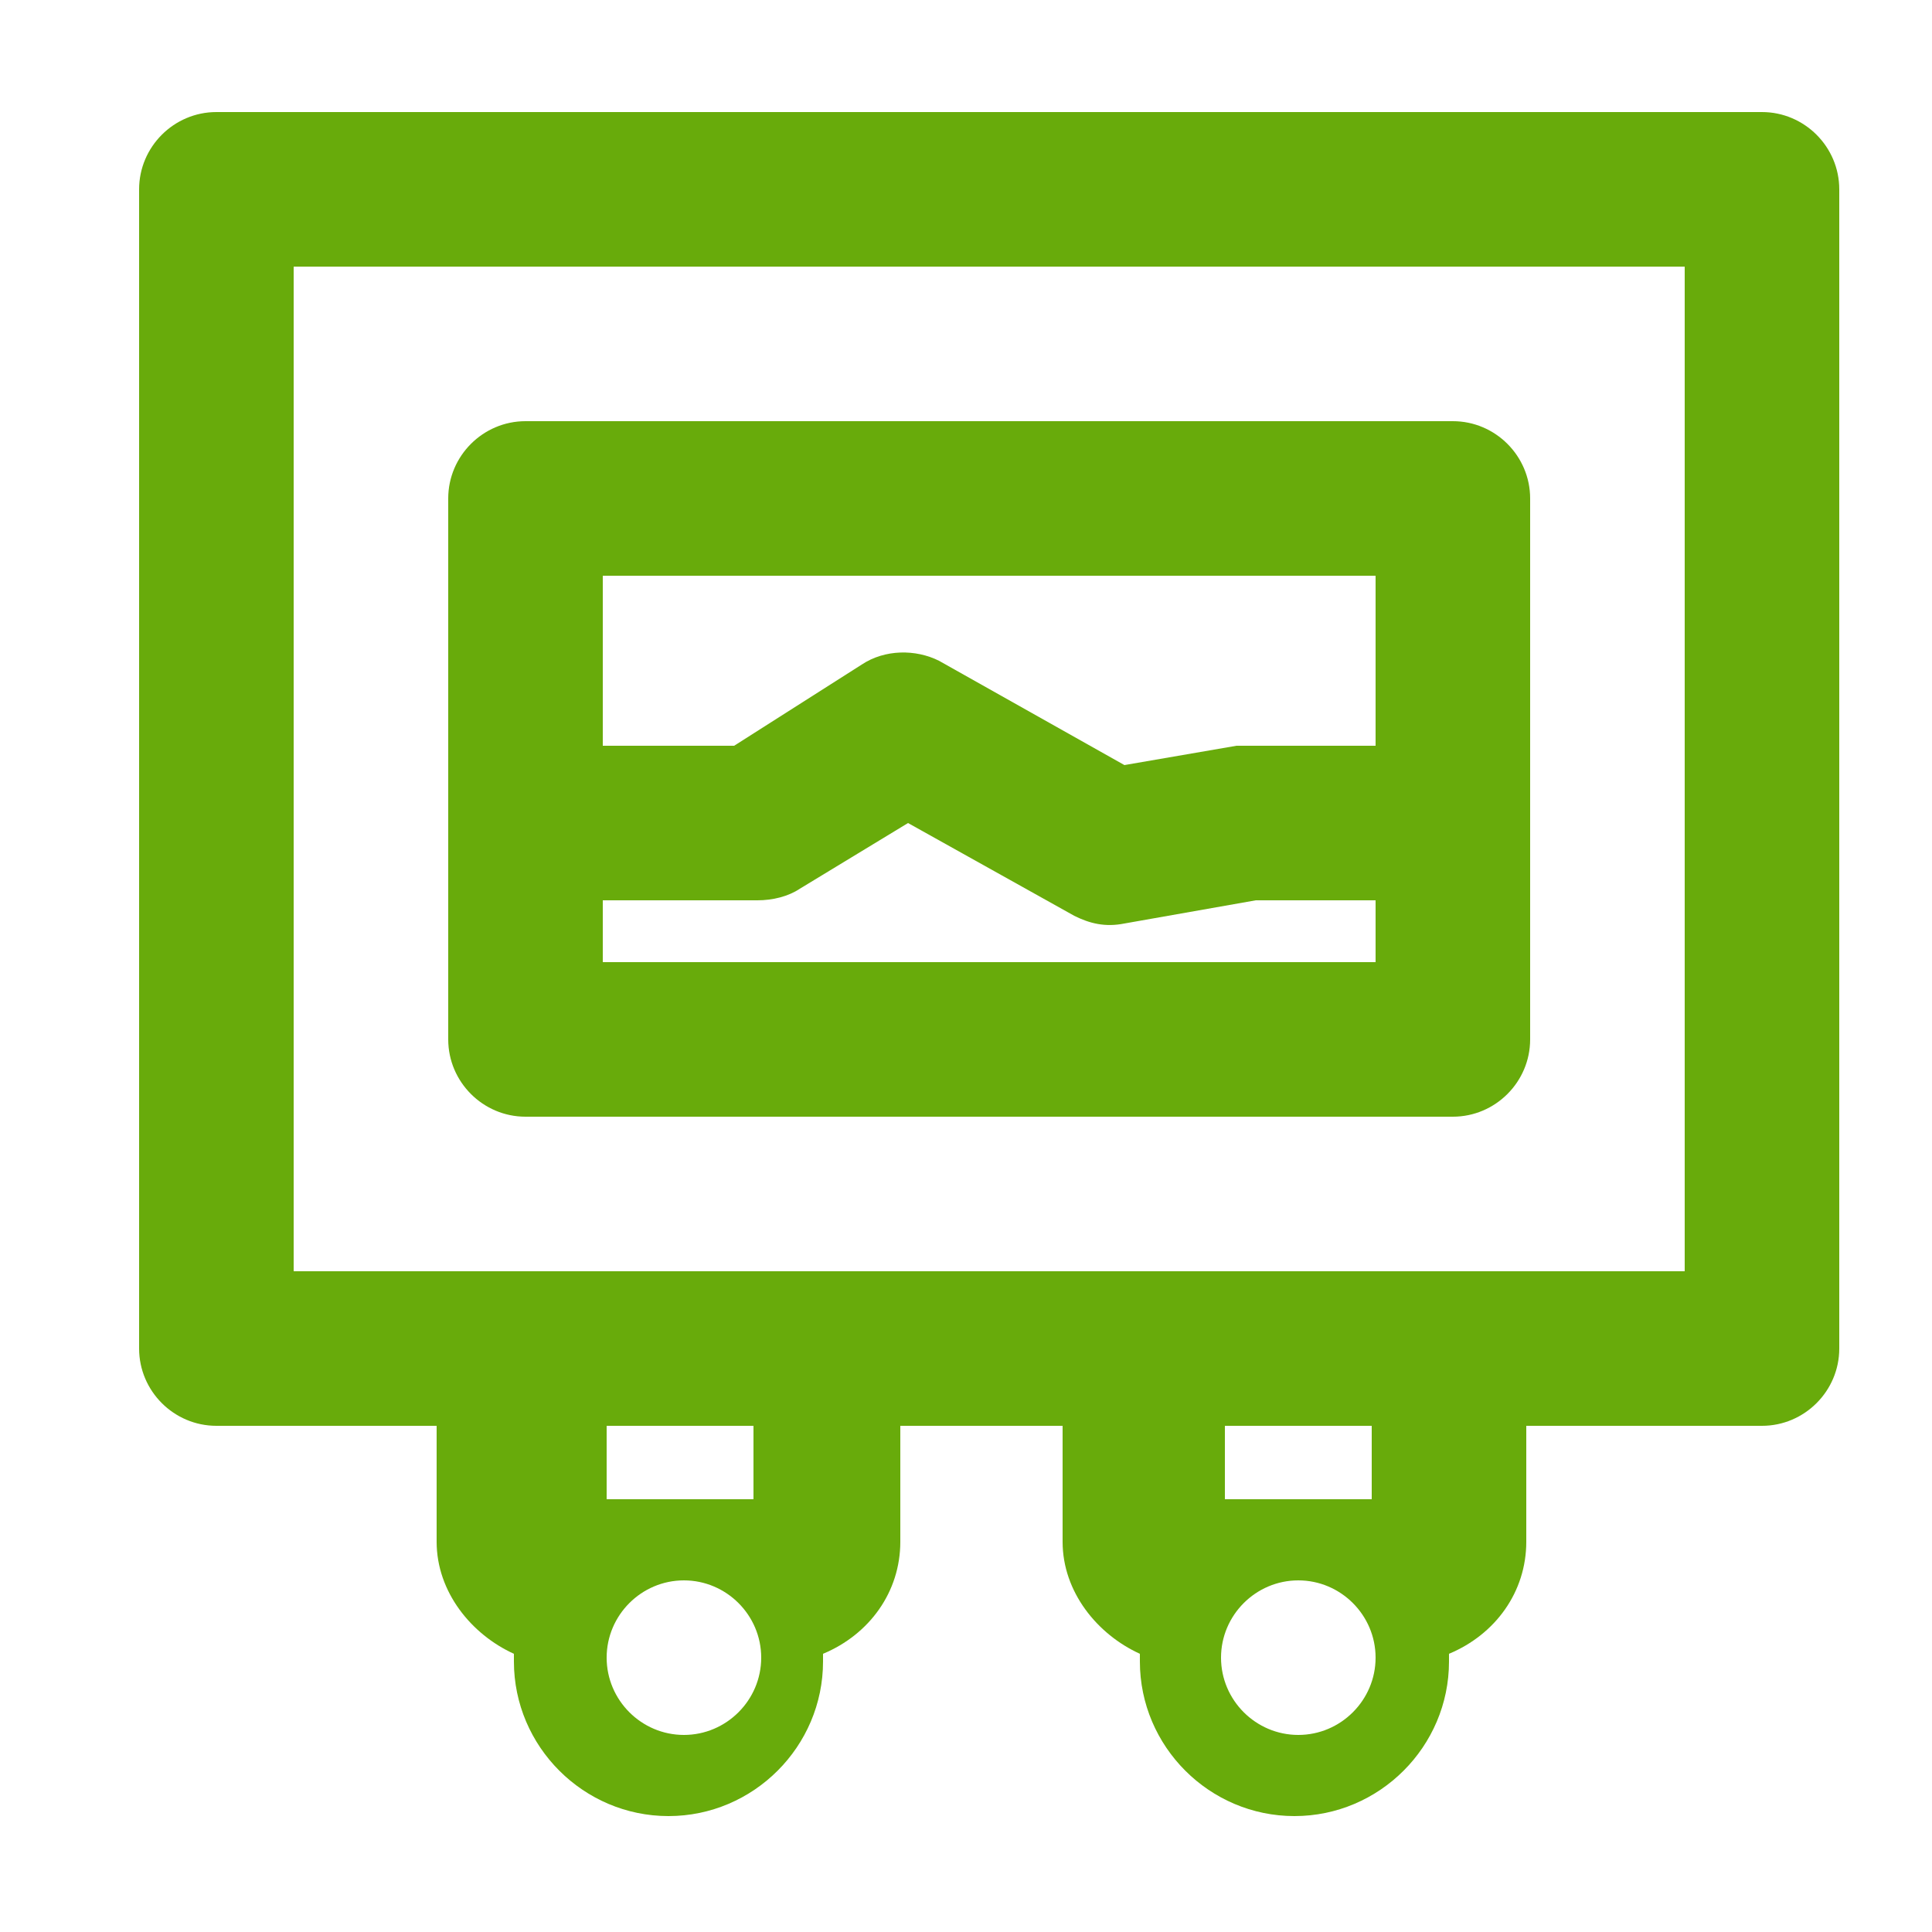
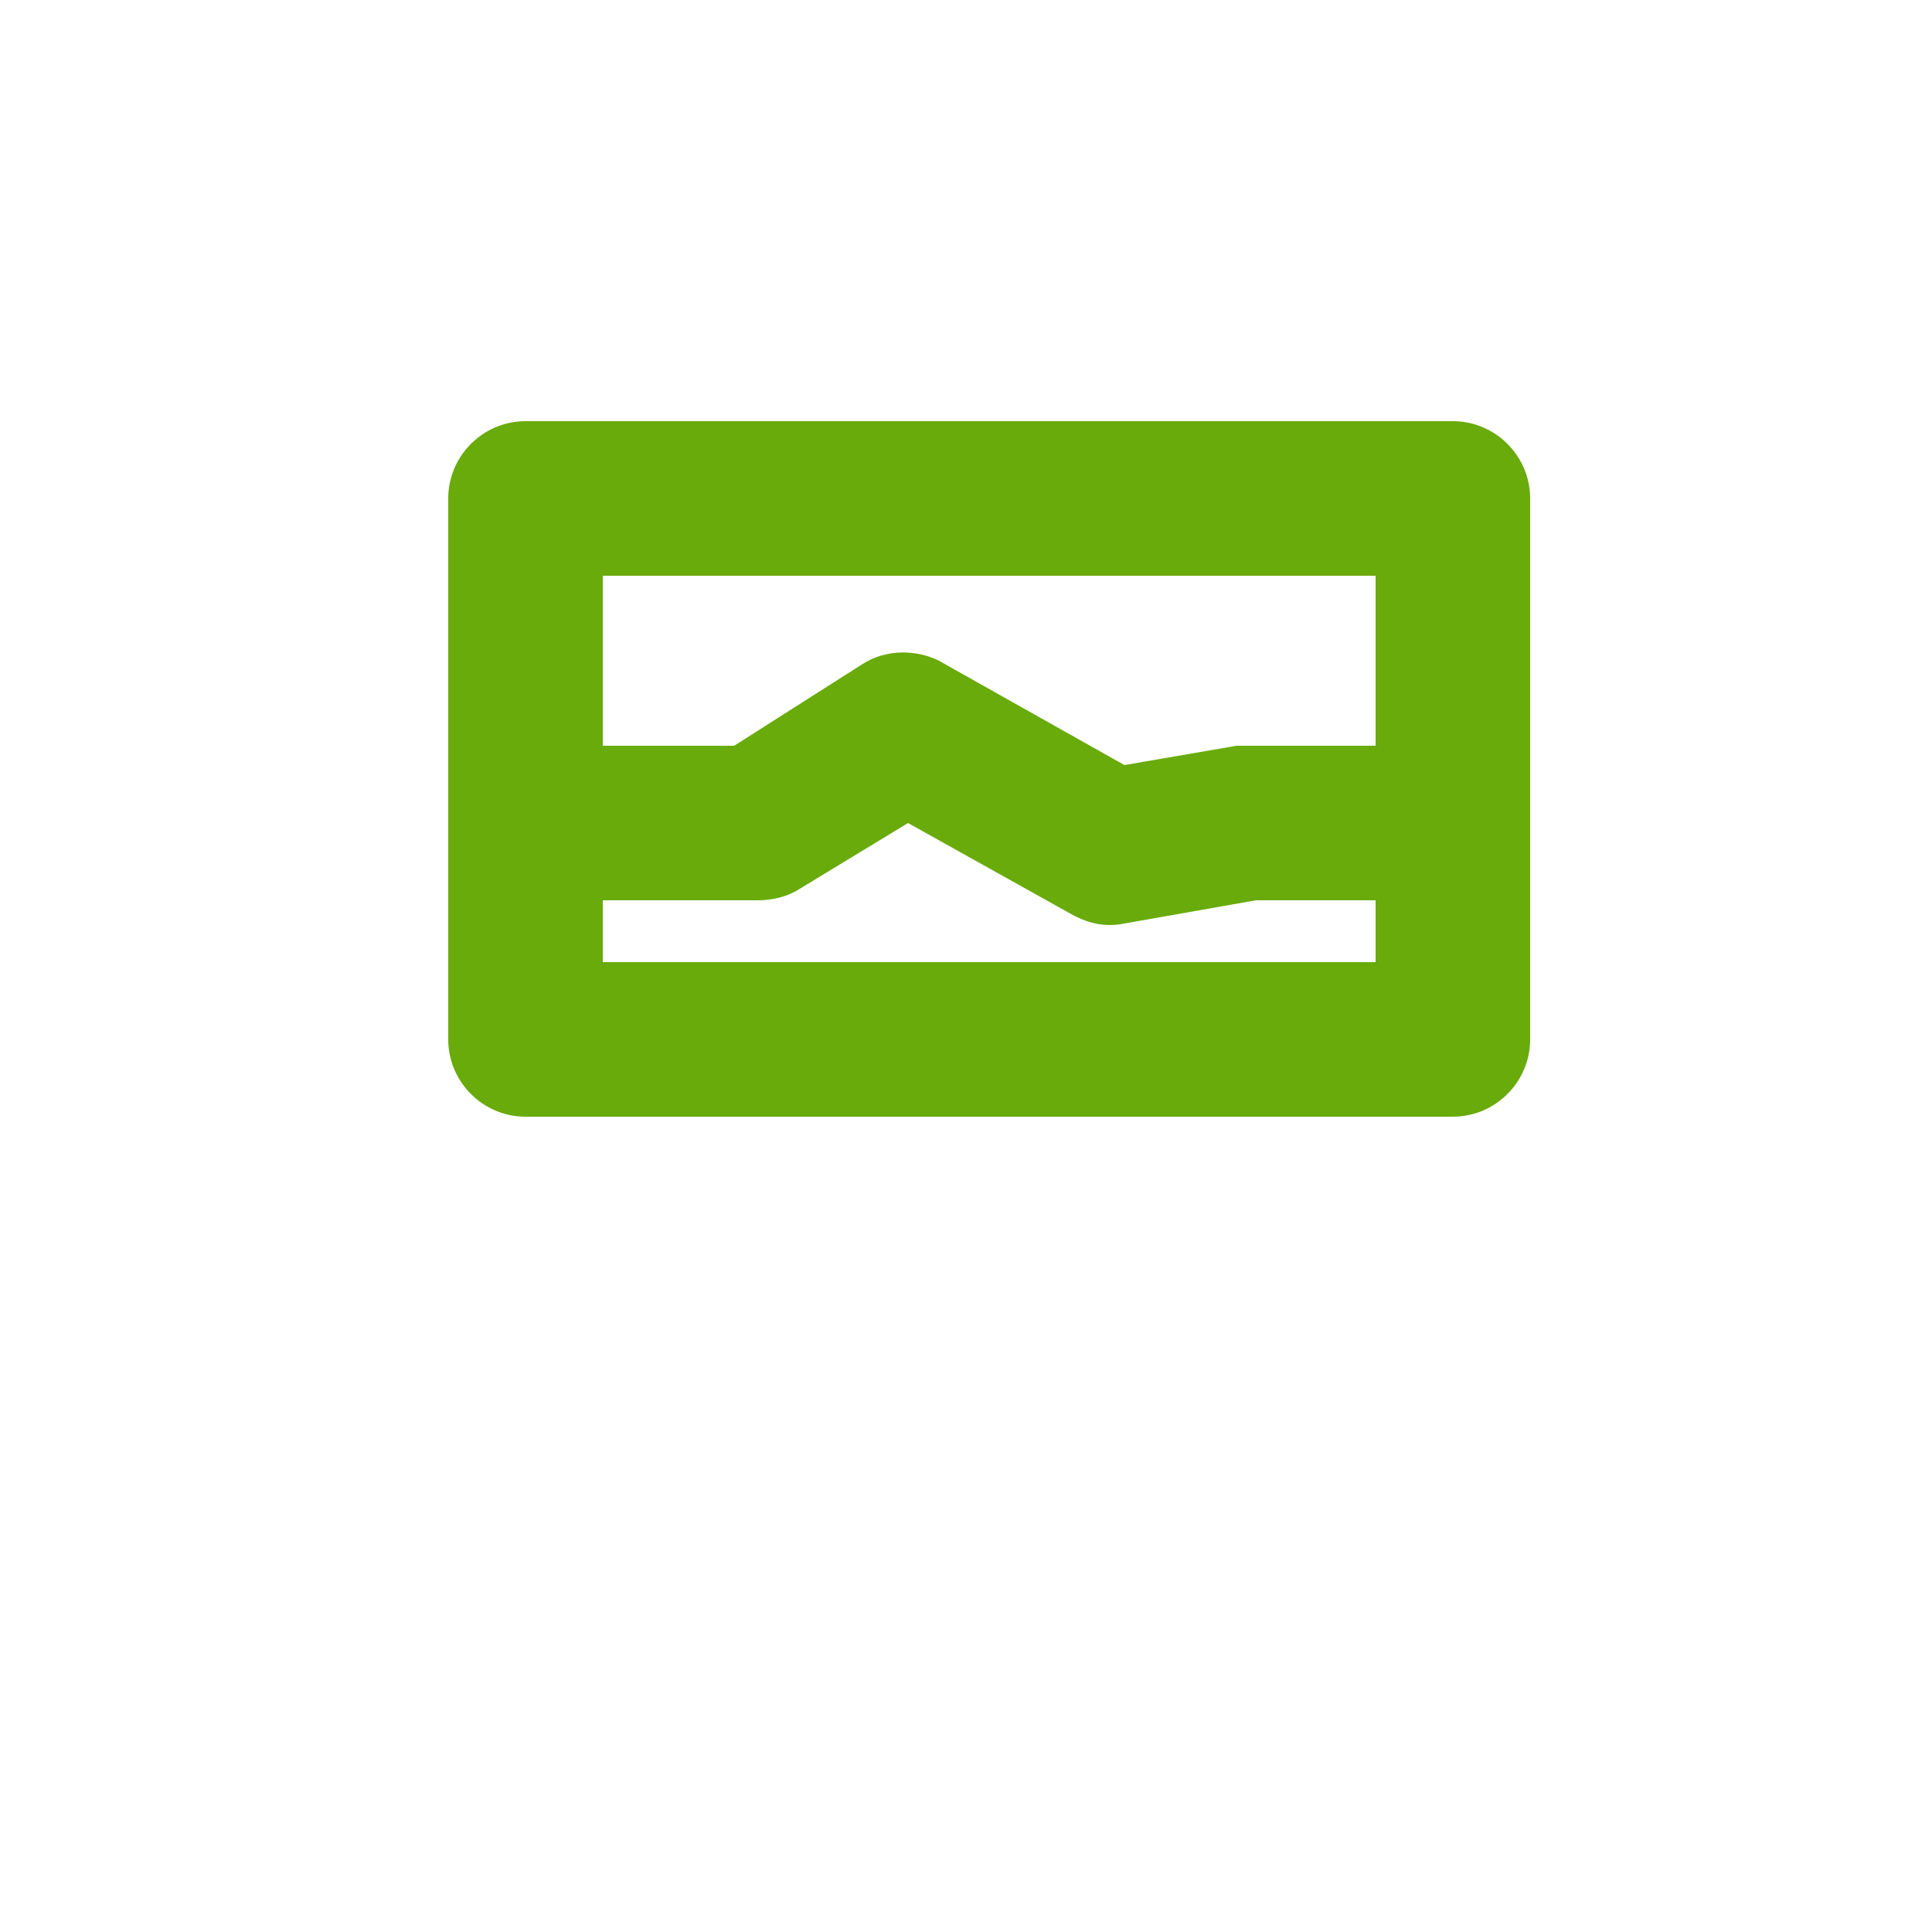
<svg xmlns="http://www.w3.org/2000/svg" version="1.1" id="Layer_1" x="0px" y="0px" viewBox="0 0 50 50" style="enable-background:new 0 0 50 50;" xml:space="preserve">
  <style type="text/css"> .st0{fill-rule:evenodd;clip-rule:evenodd;fill:#68AB0B;} </style>
  <path class="st0" d="M35.6,19.3v-4.4h-20v4.4H19l3.3-2.1c0.6-0.4,1.4-0.4,2-0.1l4.8,2.7l2.9-0.5c0.1,0,0.2,0,0.4,0H35.6z M15.6,23.3 v1.6h20v-1.6h-3.1l-3.4,0.6c-0.5,0.1-0.9,0-1.3-0.2l-4.3-2.4L20.7,23c-0.3,0.2-0.7,0.3-1.1,0.3H15.6z M11.6,12.9c0-1.1,0.9-2,2-2h24 c1.1,0,2,0.9,2,2v14c0,1.1-0.9,2-2,2h-24c-1.1,0-2-0.9-2-2C11.6,26.9,11.6,12.9,11.6,12.9z" />
-   <path class="st0" d="M35.6,42.9c0,1.1-0.9,2-2,2s-2-0.9-2-2s0.9-2,2-2S35.6,41.8,35.6,42.9z M19.7,42.9c0,1.1-0.9,2-2,2s-2-0.9-2-2 s0.9-2,2-2S19.7,41.8,19.7,42.9z M7.6,6.9v26h36v-26C43.6,6.9,7.6,6.9,7.6,6.9z M31.7,36.9v1.9h3.8v-1.9H31.7z M15.7,36.9v1.9h3.8 v-1.9H15.7z M3.6,4.9c0-1.1,0.9-2,2-2h40c1.1,0,2,0.9,2,2v30c0,1.1-0.9,2-2,2h-6.1v3c0,1.3-0.8,2.4-2,2.9V43c0,2.2-1.8,4-4,4 s-4-1.8-4-4v-0.2c-1.1-0.5-2-1.6-2-2.9v-3h-4.2v3c0,1.3-0.8,2.4-2,2.9V43c0,2.2-1.8,4-4,4s-4-1.8-4-4v-0.2c-1.1-0.5-2-1.6-2-2.9v-3 H5.6c-1.1,0-2-0.9-2-2V4.9z" />
</svg>